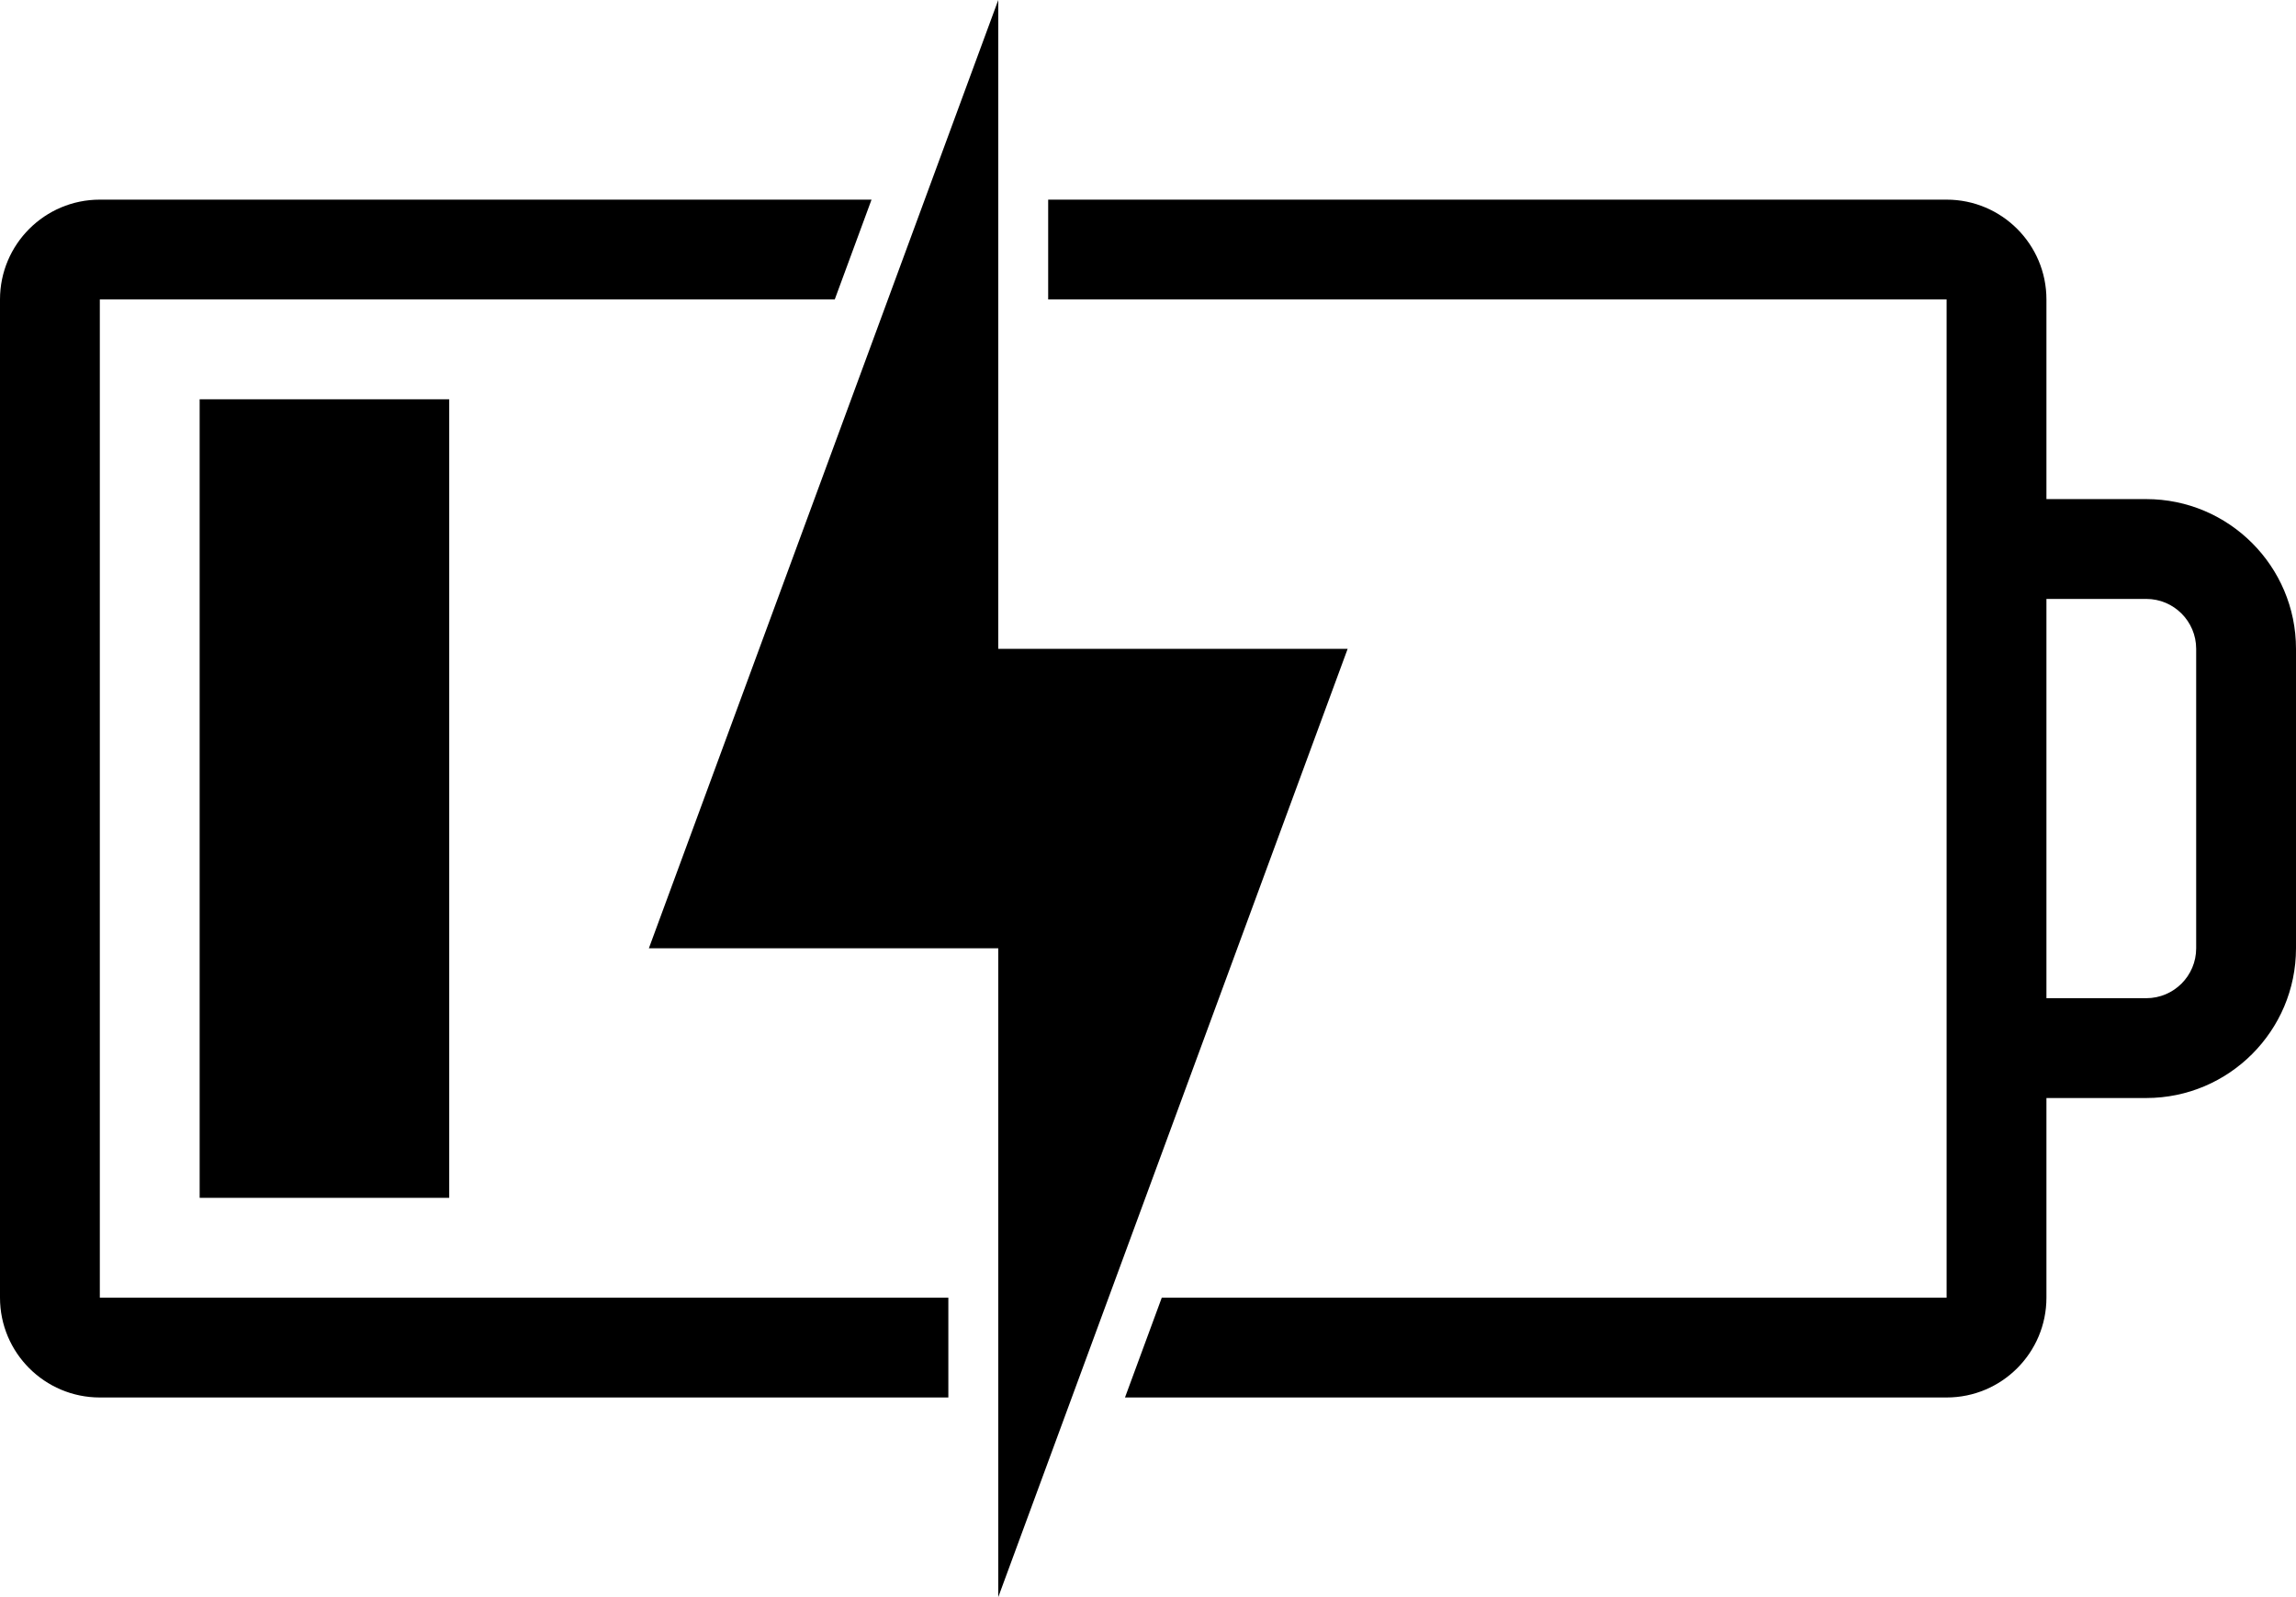
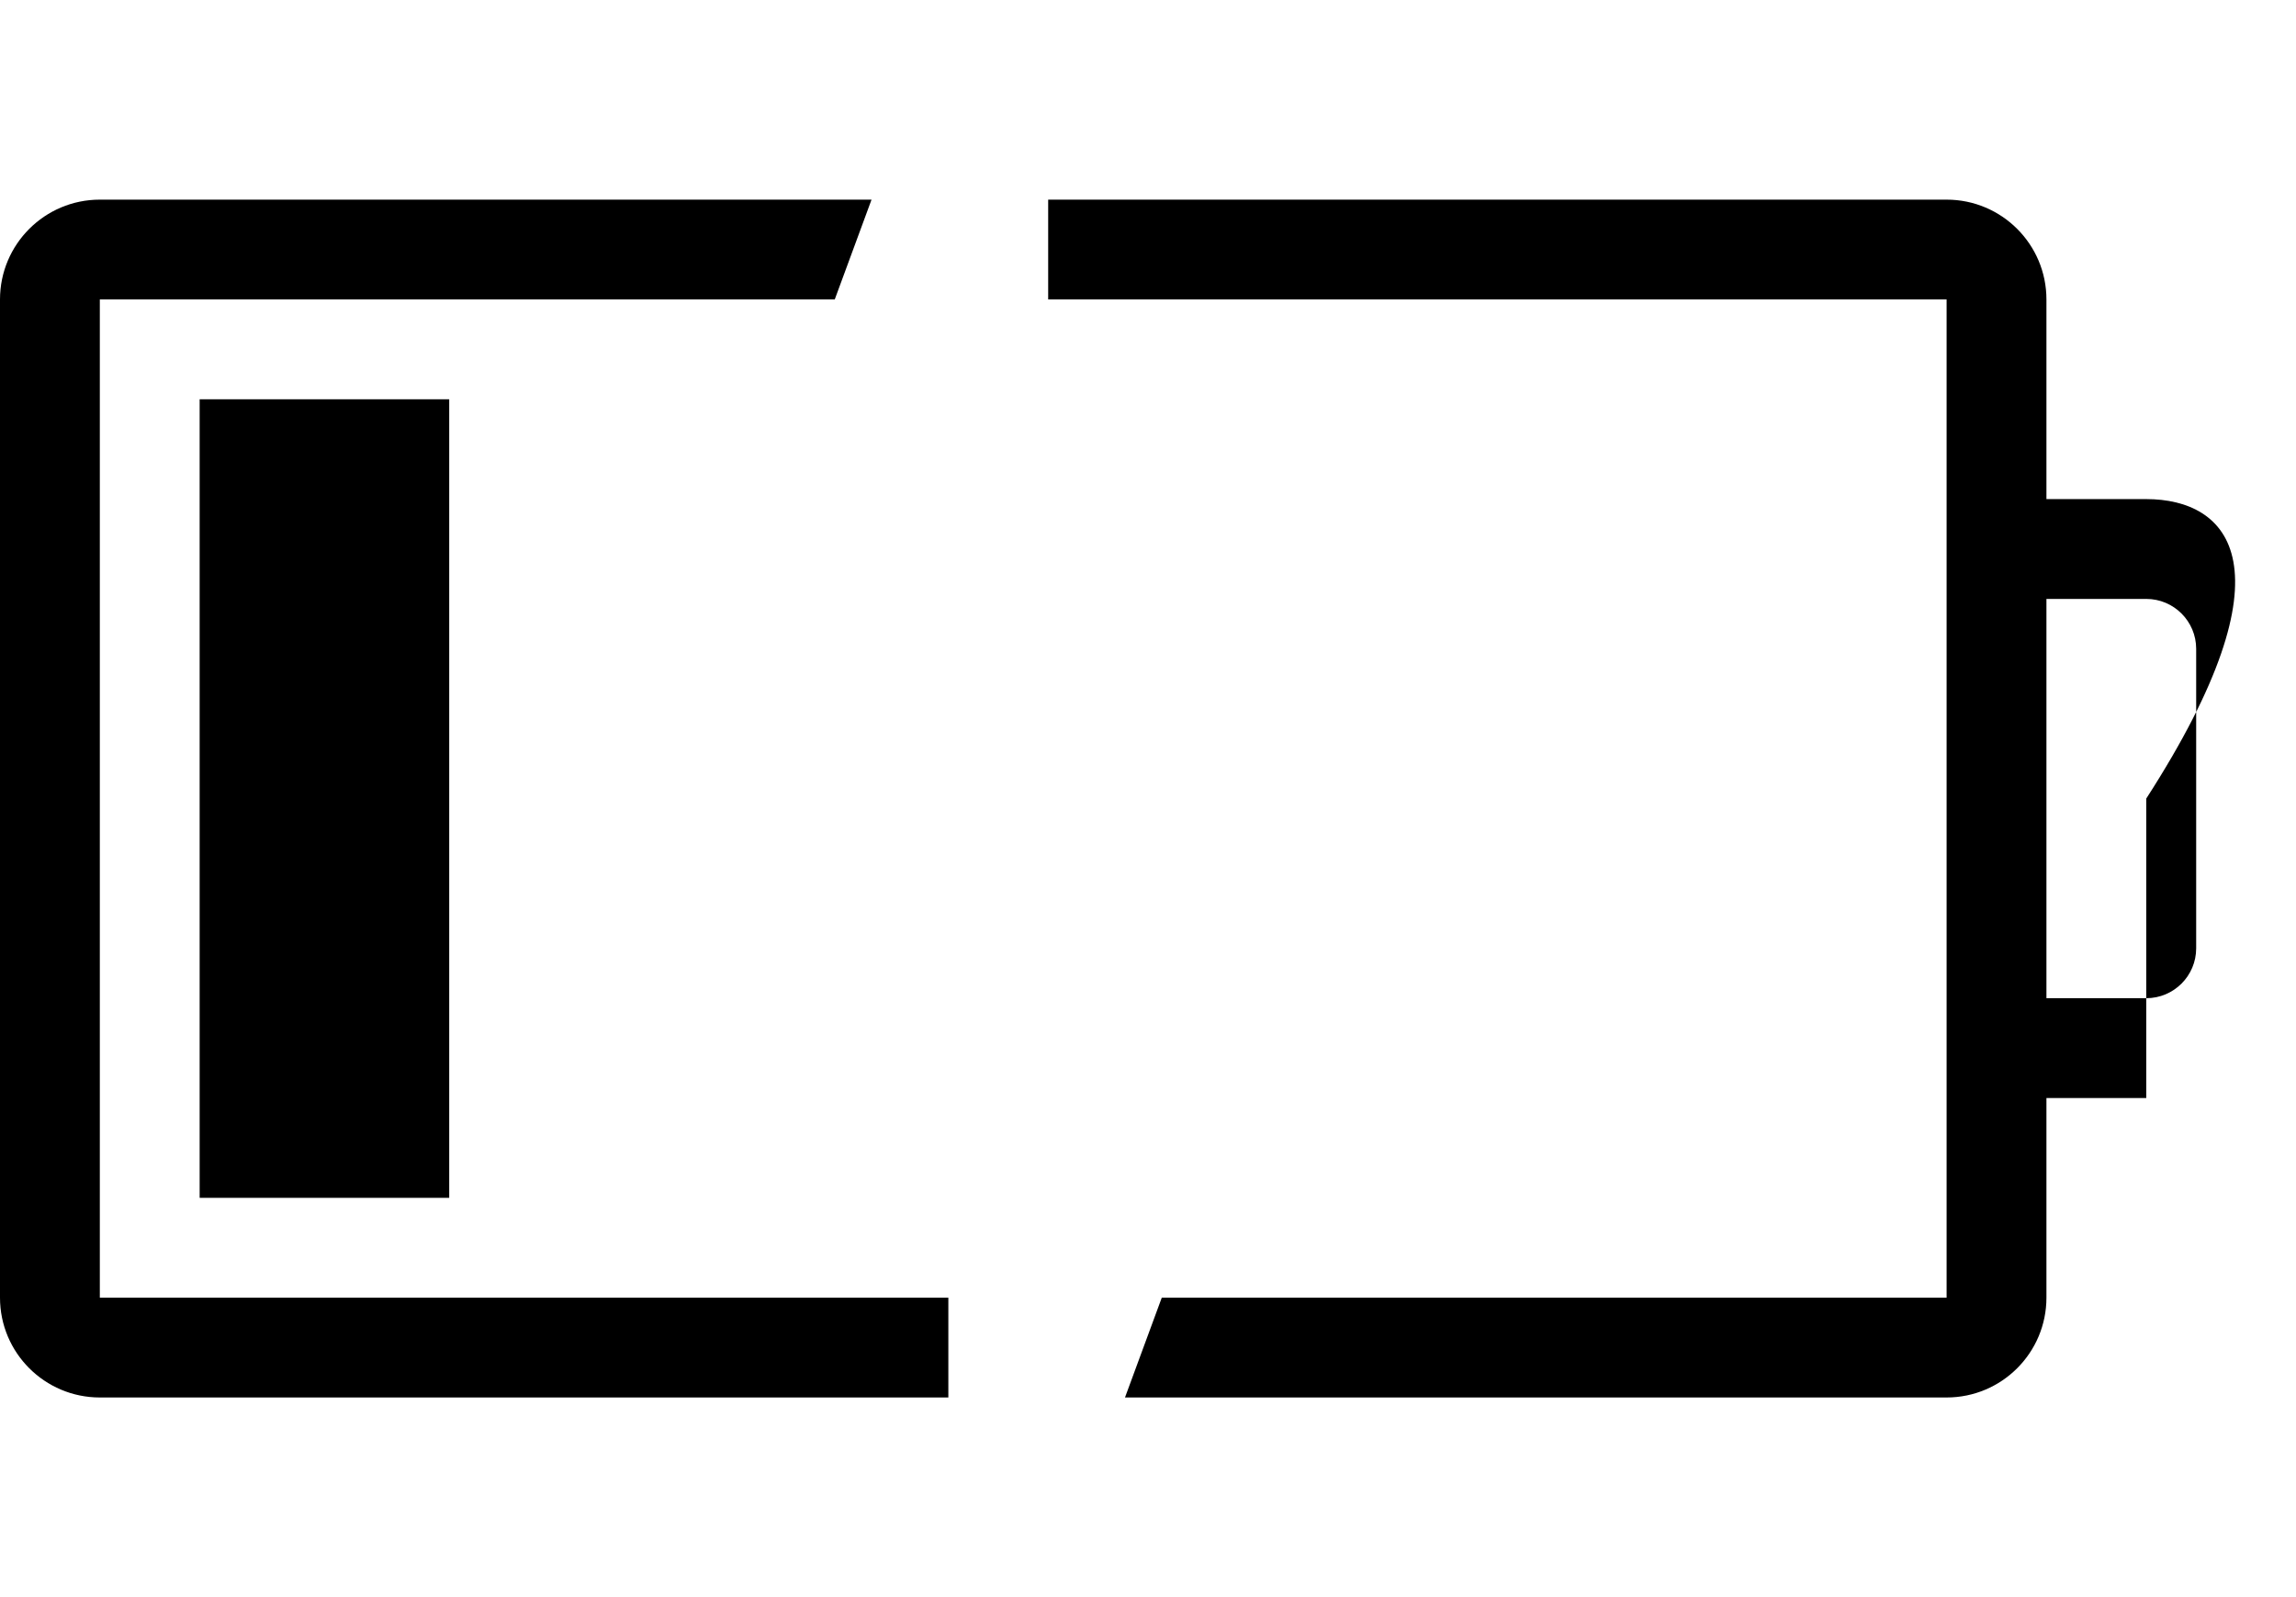
<svg xmlns="http://www.w3.org/2000/svg" version="1.1" id="sw-battery-10-20-charging" x="0px" y="0px" viewBox="0 0 46 32" style="enable-background:new 0 0 46 32;" xml:space="preserve">
  <g>
    <rect x="4" y="8" width="5" height="16" />
  </g>
  <g>
-     <polygon points="27,13 20,13 20,0 13,19 20,19 20,32  " />
-   </g>
+     </g>
  <g>
    <path d="M19,26H2V6h14.724l0.737-2H2C0.896,4,0,4.896,0,6v20c0,1.104,0.896,2,2,2h17V26z" />
  </g>
  <g>
-     <path d="M43,10h-2V6c0-1.104-0.896-2-2-2H21v2h18v4v2v8v2v4H23.276l-0.737,2H39c1.104,0,2-0.896,2-2v-4h2   c1.654,0,3-1.346,3-3v-6C46,11.346,44.654,10,43,10z M44,19c0,0.552-0.448,1-1,1h-2v-8h2c0.552,0,1,0.448,1,1V19z" />
+     <path d="M43,10h-2V6c0-1.104-0.896-2-2-2H21v2h18v4v2v8v2v4H23.276l-0.737,2H39c1.104,0,2-0.896,2-2v-4h2   v-6C46,11.346,44.654,10,43,10z M44,19c0,0.552-0.448,1-1,1h-2v-8h2c0.552,0,1,0.448,1,1V19z" />
  </g>
</svg>